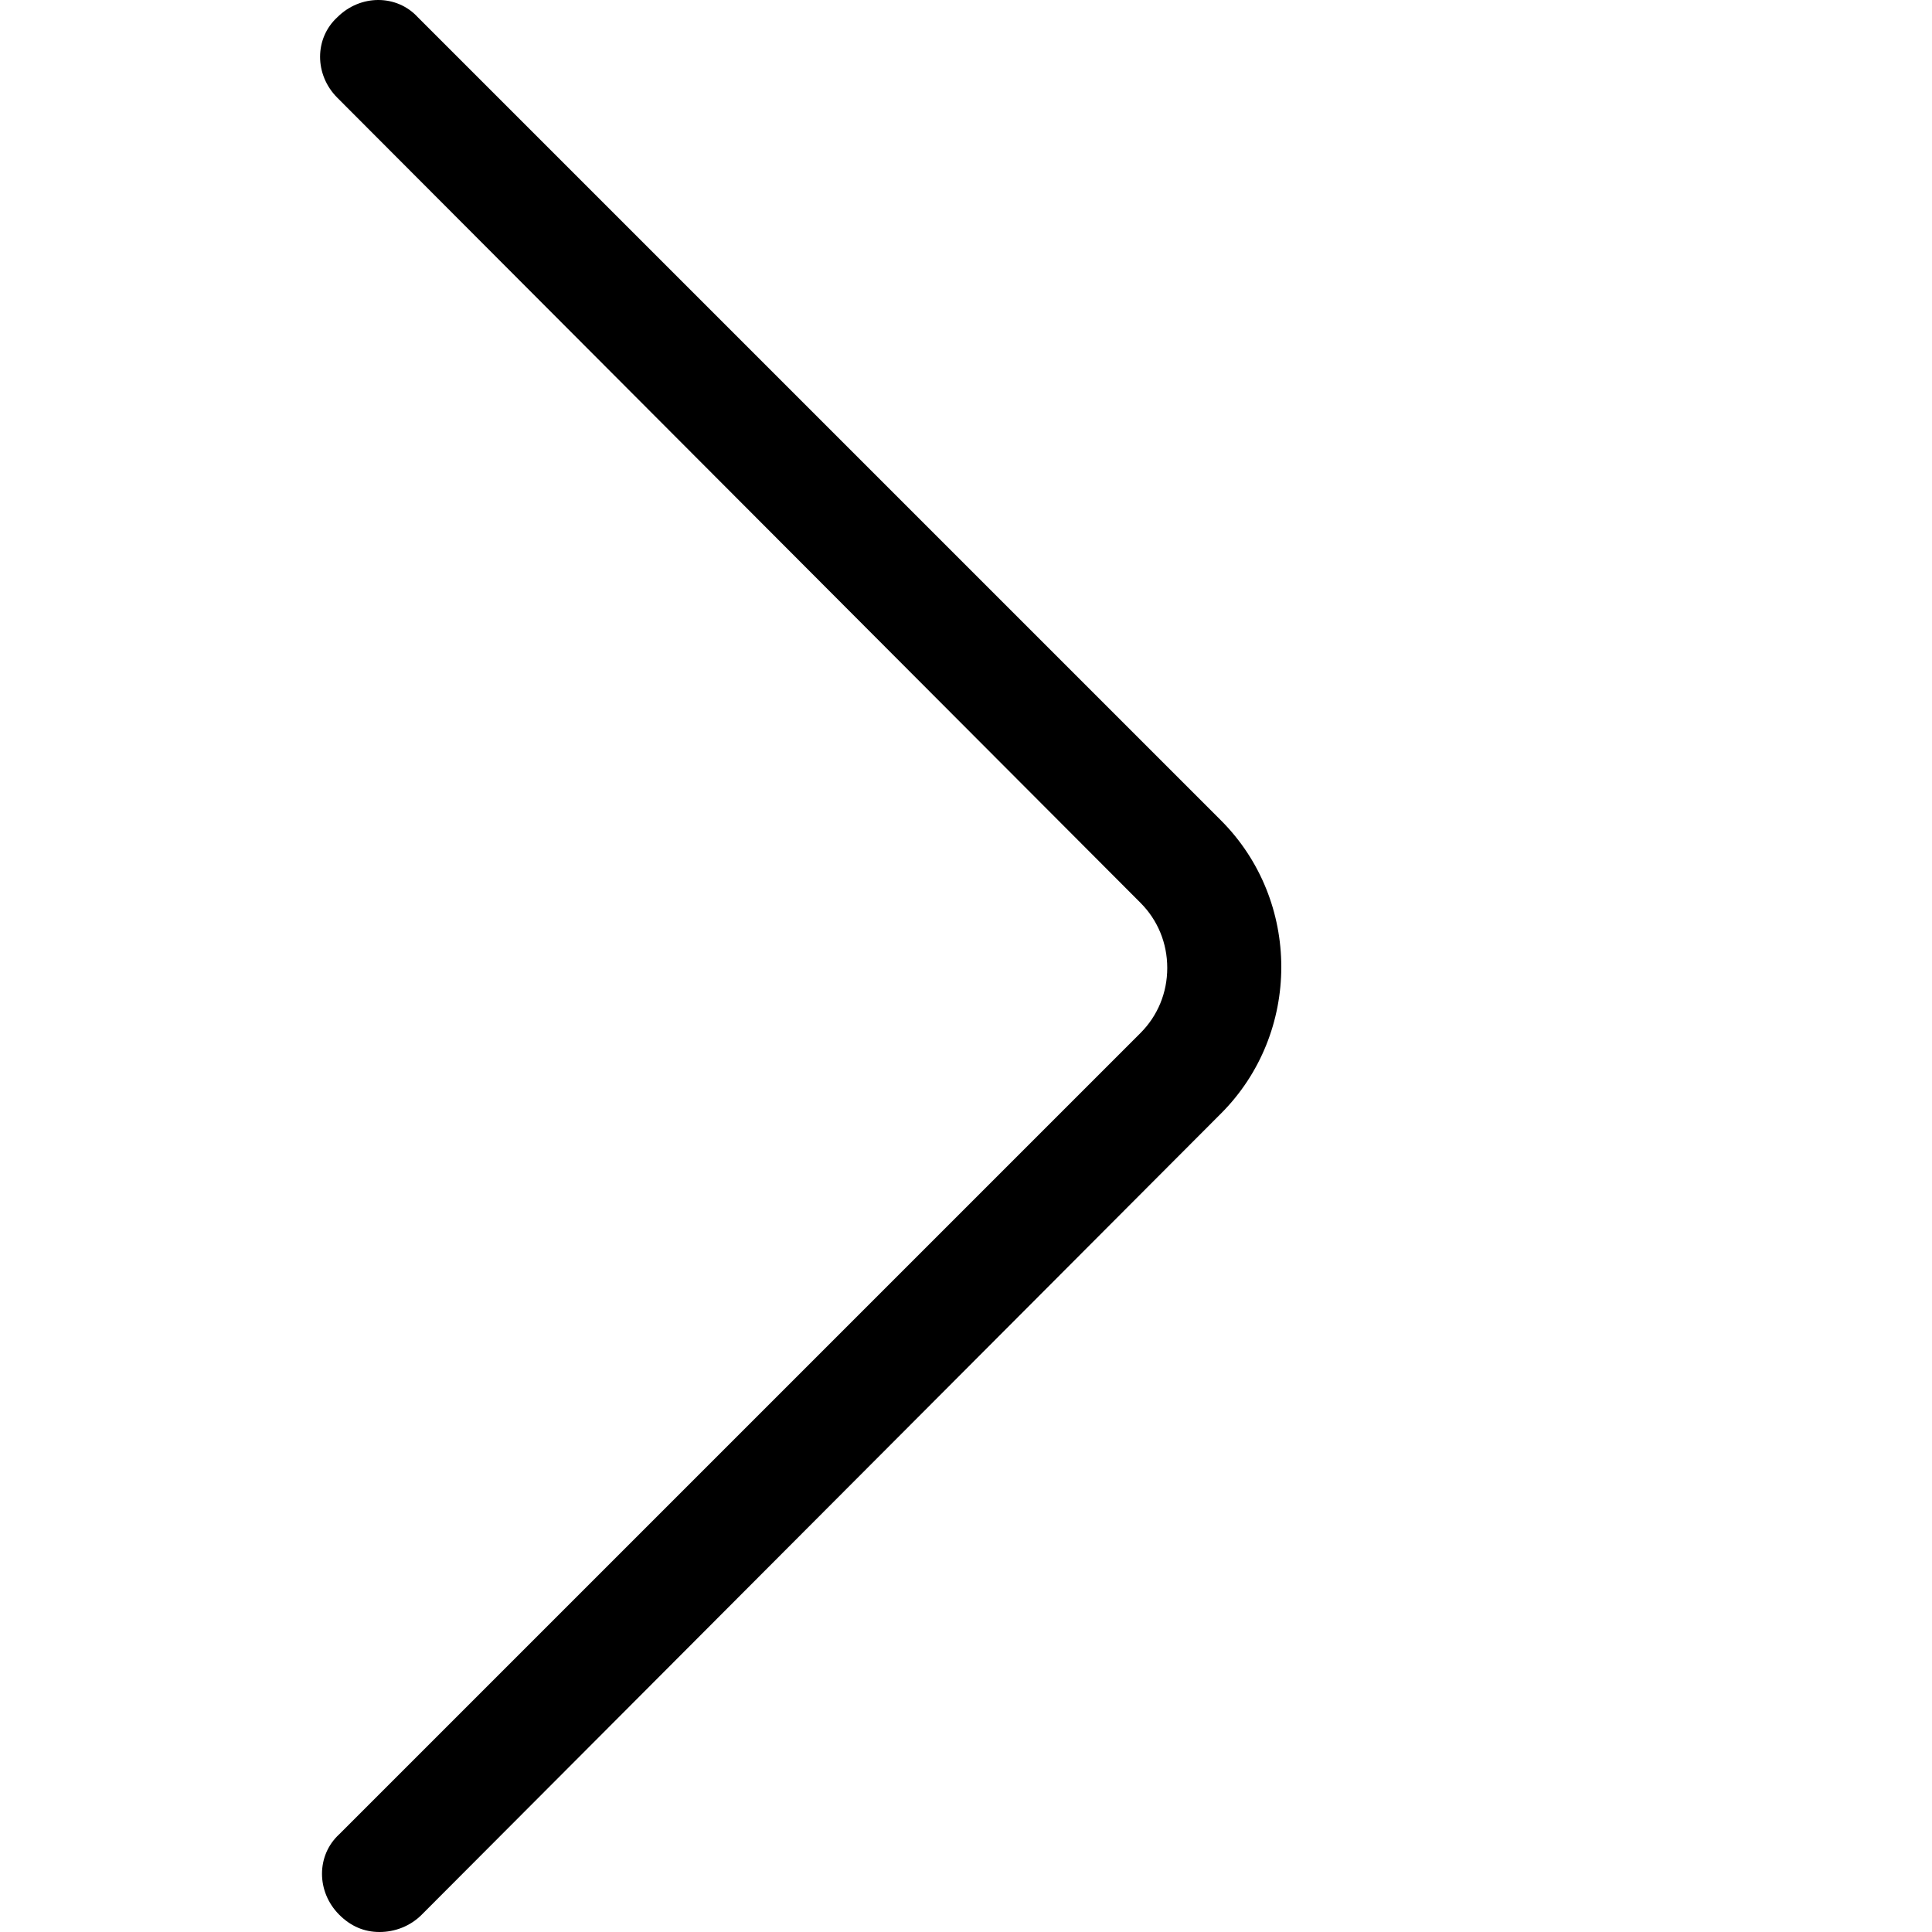
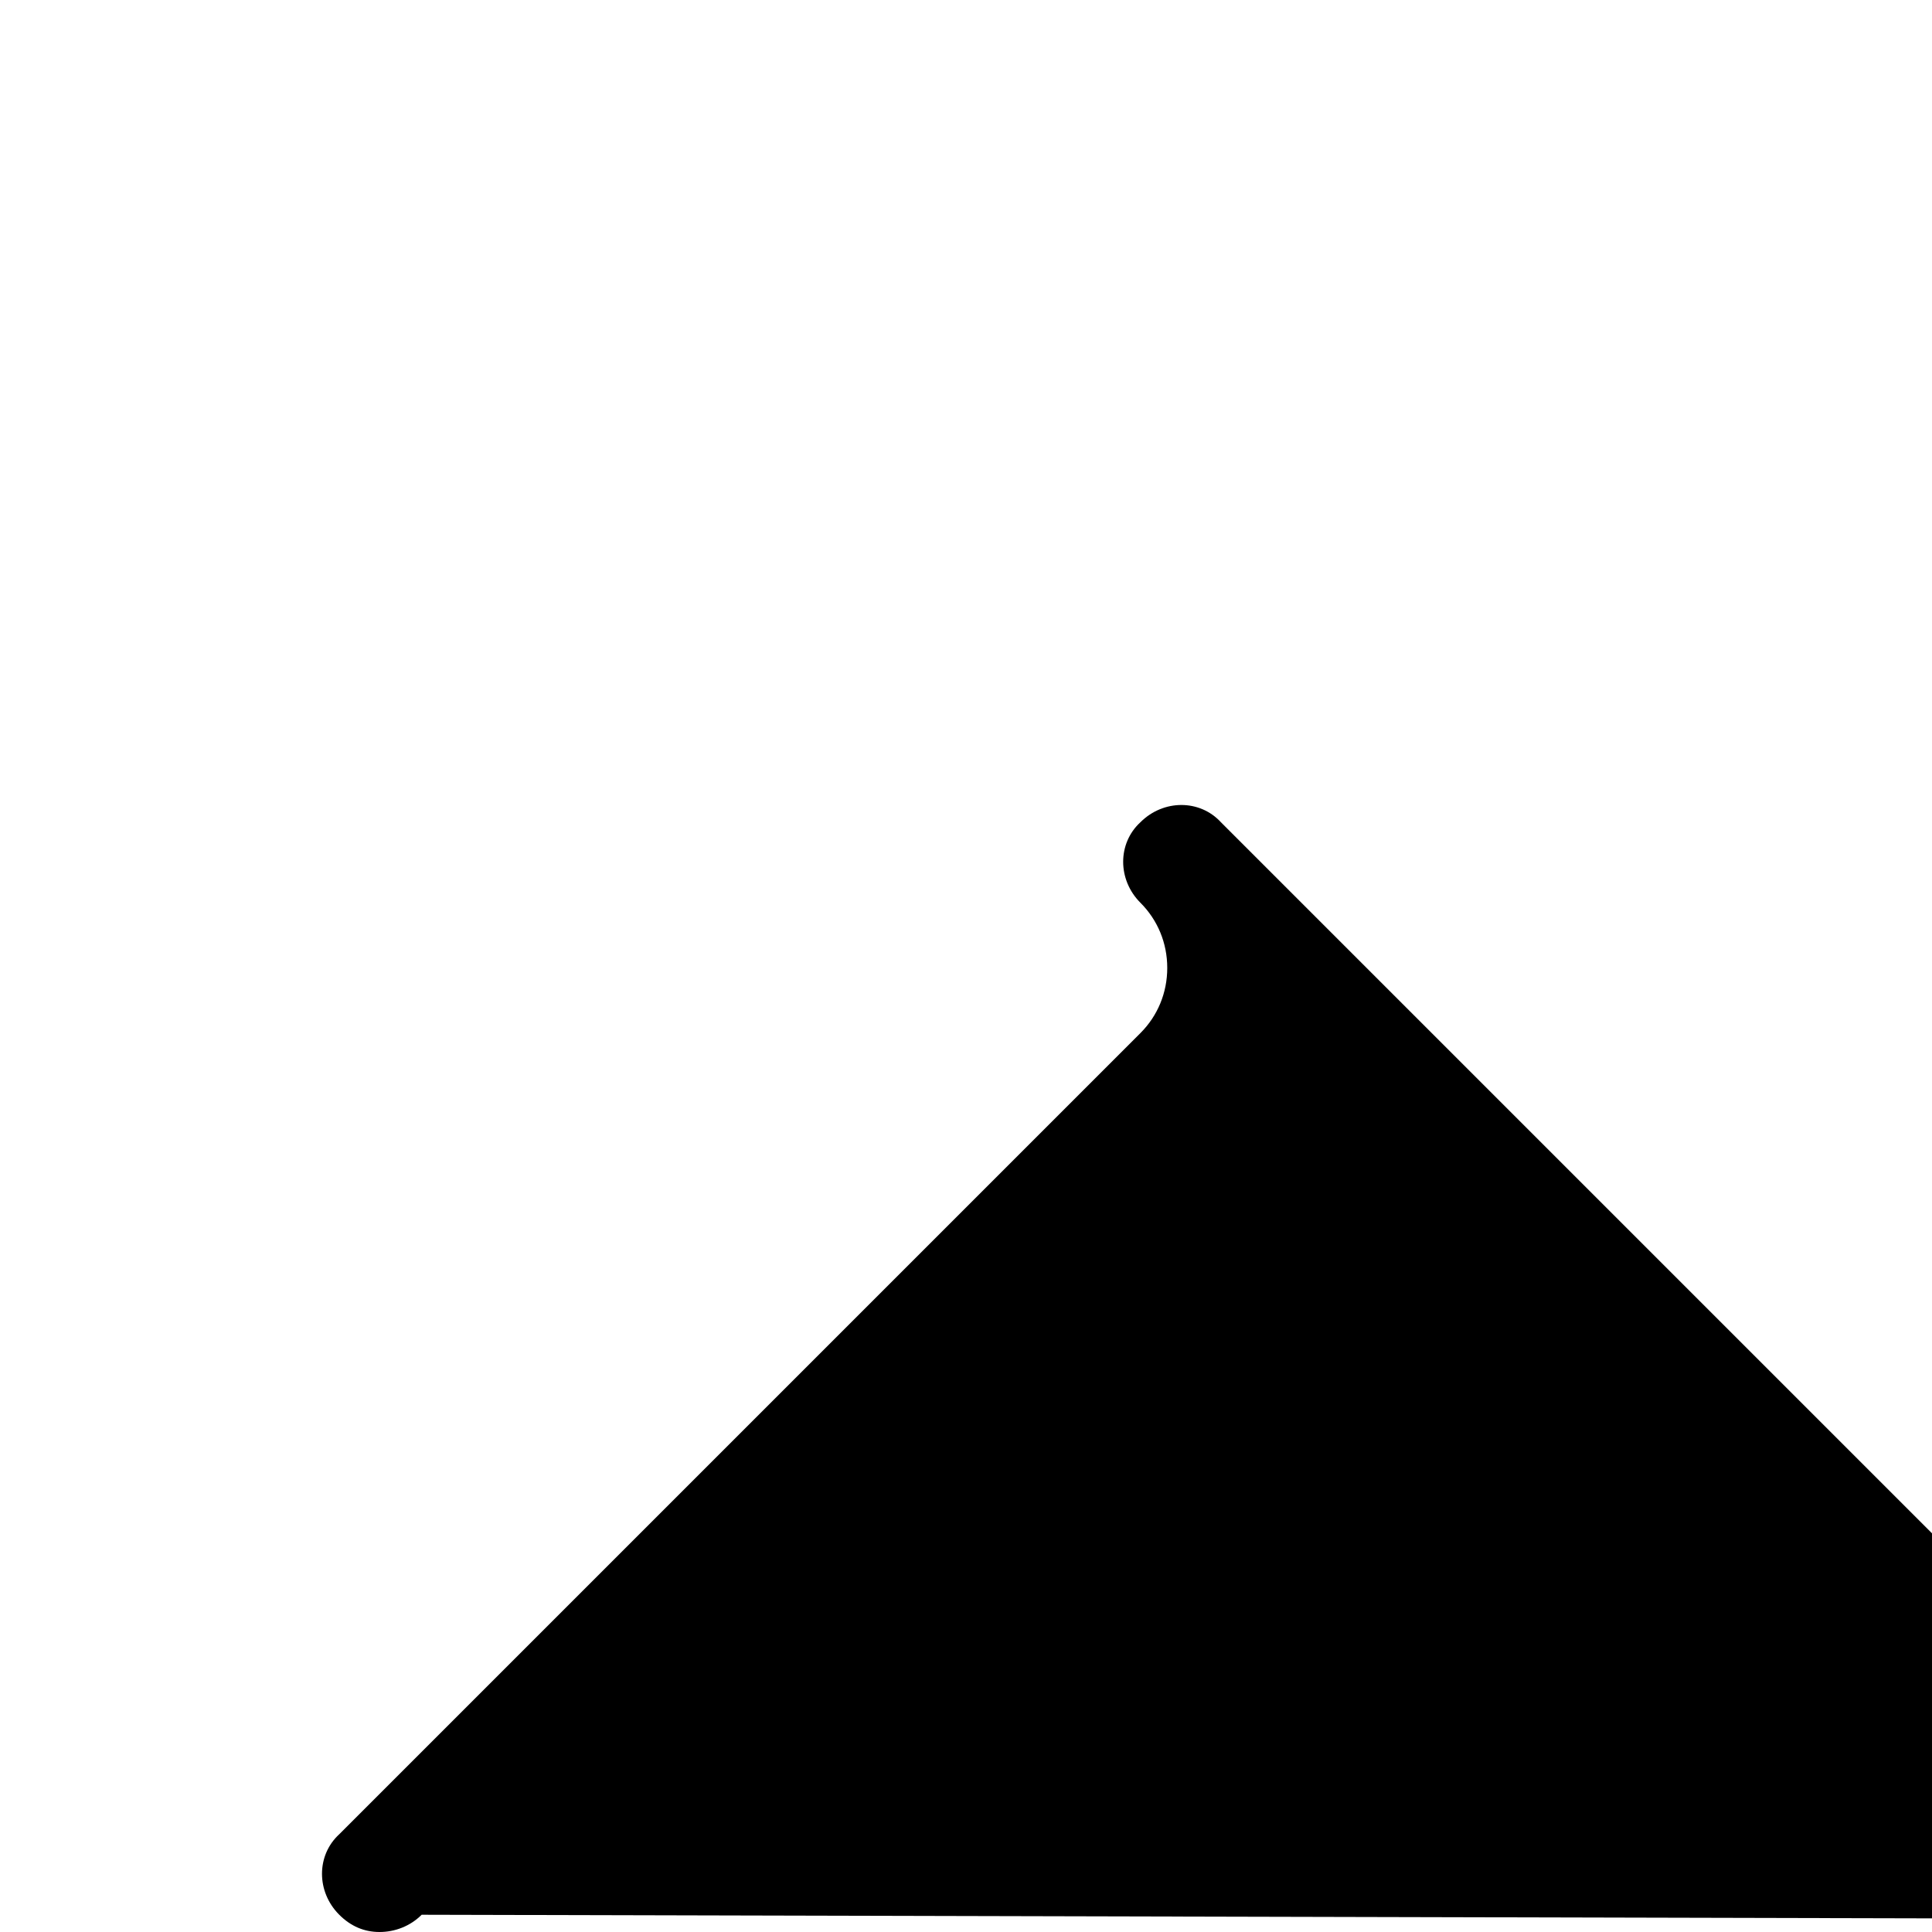
<svg xmlns="http://www.w3.org/2000/svg" t="1702620581772" class="icon" viewBox="0 0 1024 1024" version="1.1" p-id="11548" width="200" height="200">
-   <path d="M201.143 1024c-8.127 0-15.238-3.048-21.333-9.143-12.19-12.19-12.19-31.492 0-42.667l424.635-424.635c9.143-9.143 14.222-21.333 14.222-34.54 0-13.206-5.079-25.397-14.222-34.54L178.794 51.81c-12.19-12.19-12.19-31.492 0-42.667 12.19-12.19 31.492-12.19 42.667 0l425.651 425.651c42.667 42.667 42.667 112.762 0 155.429L223.492 1014.857C217.397 1020.952 209.27 1024 201.143 1024z" p-id="11549" />
+   <path d="M201.143 1024c-8.127 0-15.238-3.048-21.333-9.143-12.19-12.19-12.19-31.492 0-42.667l424.635-424.635c9.143-9.143 14.222-21.333 14.222-34.54 0-13.206-5.079-25.397-14.222-34.54c-12.19-12.19-12.19-31.492 0-42.667 12.19-12.19 31.492-12.19 42.667 0l425.651 425.651c42.667 42.667 42.667 112.762 0 155.429L223.492 1014.857C217.397 1020.952 209.27 1024 201.143 1024z" p-id="11549" />
</svg>